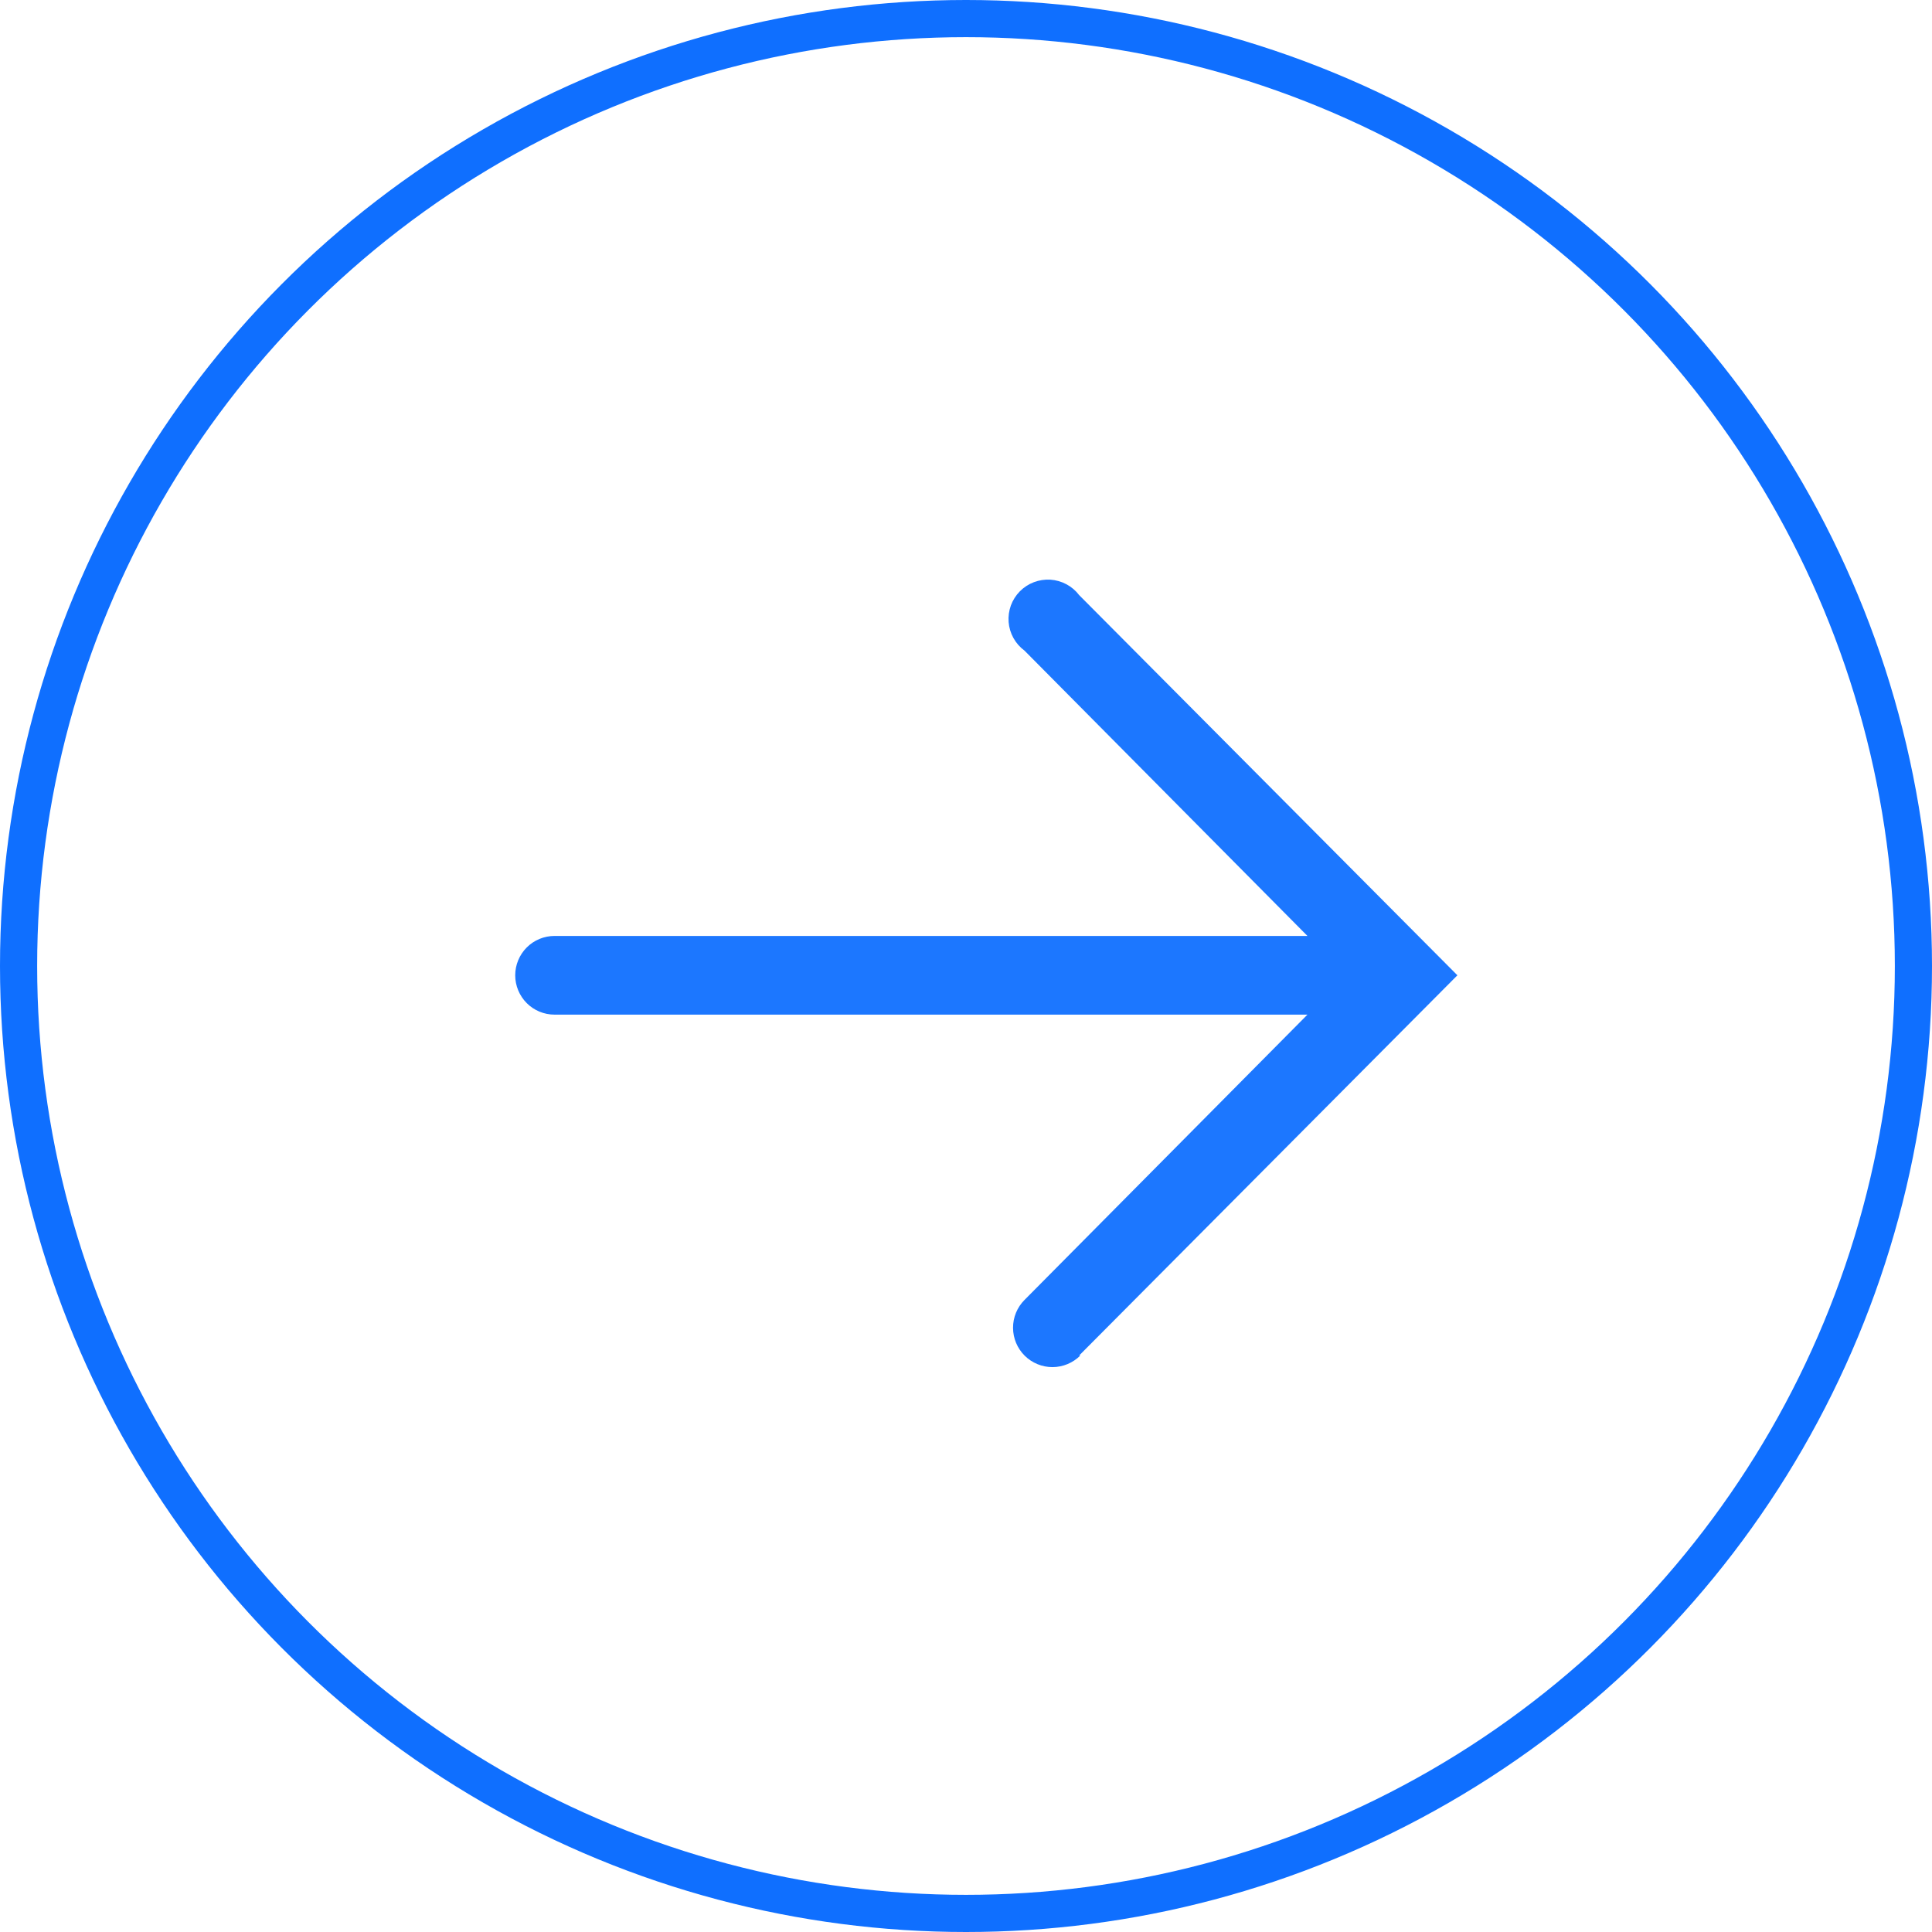
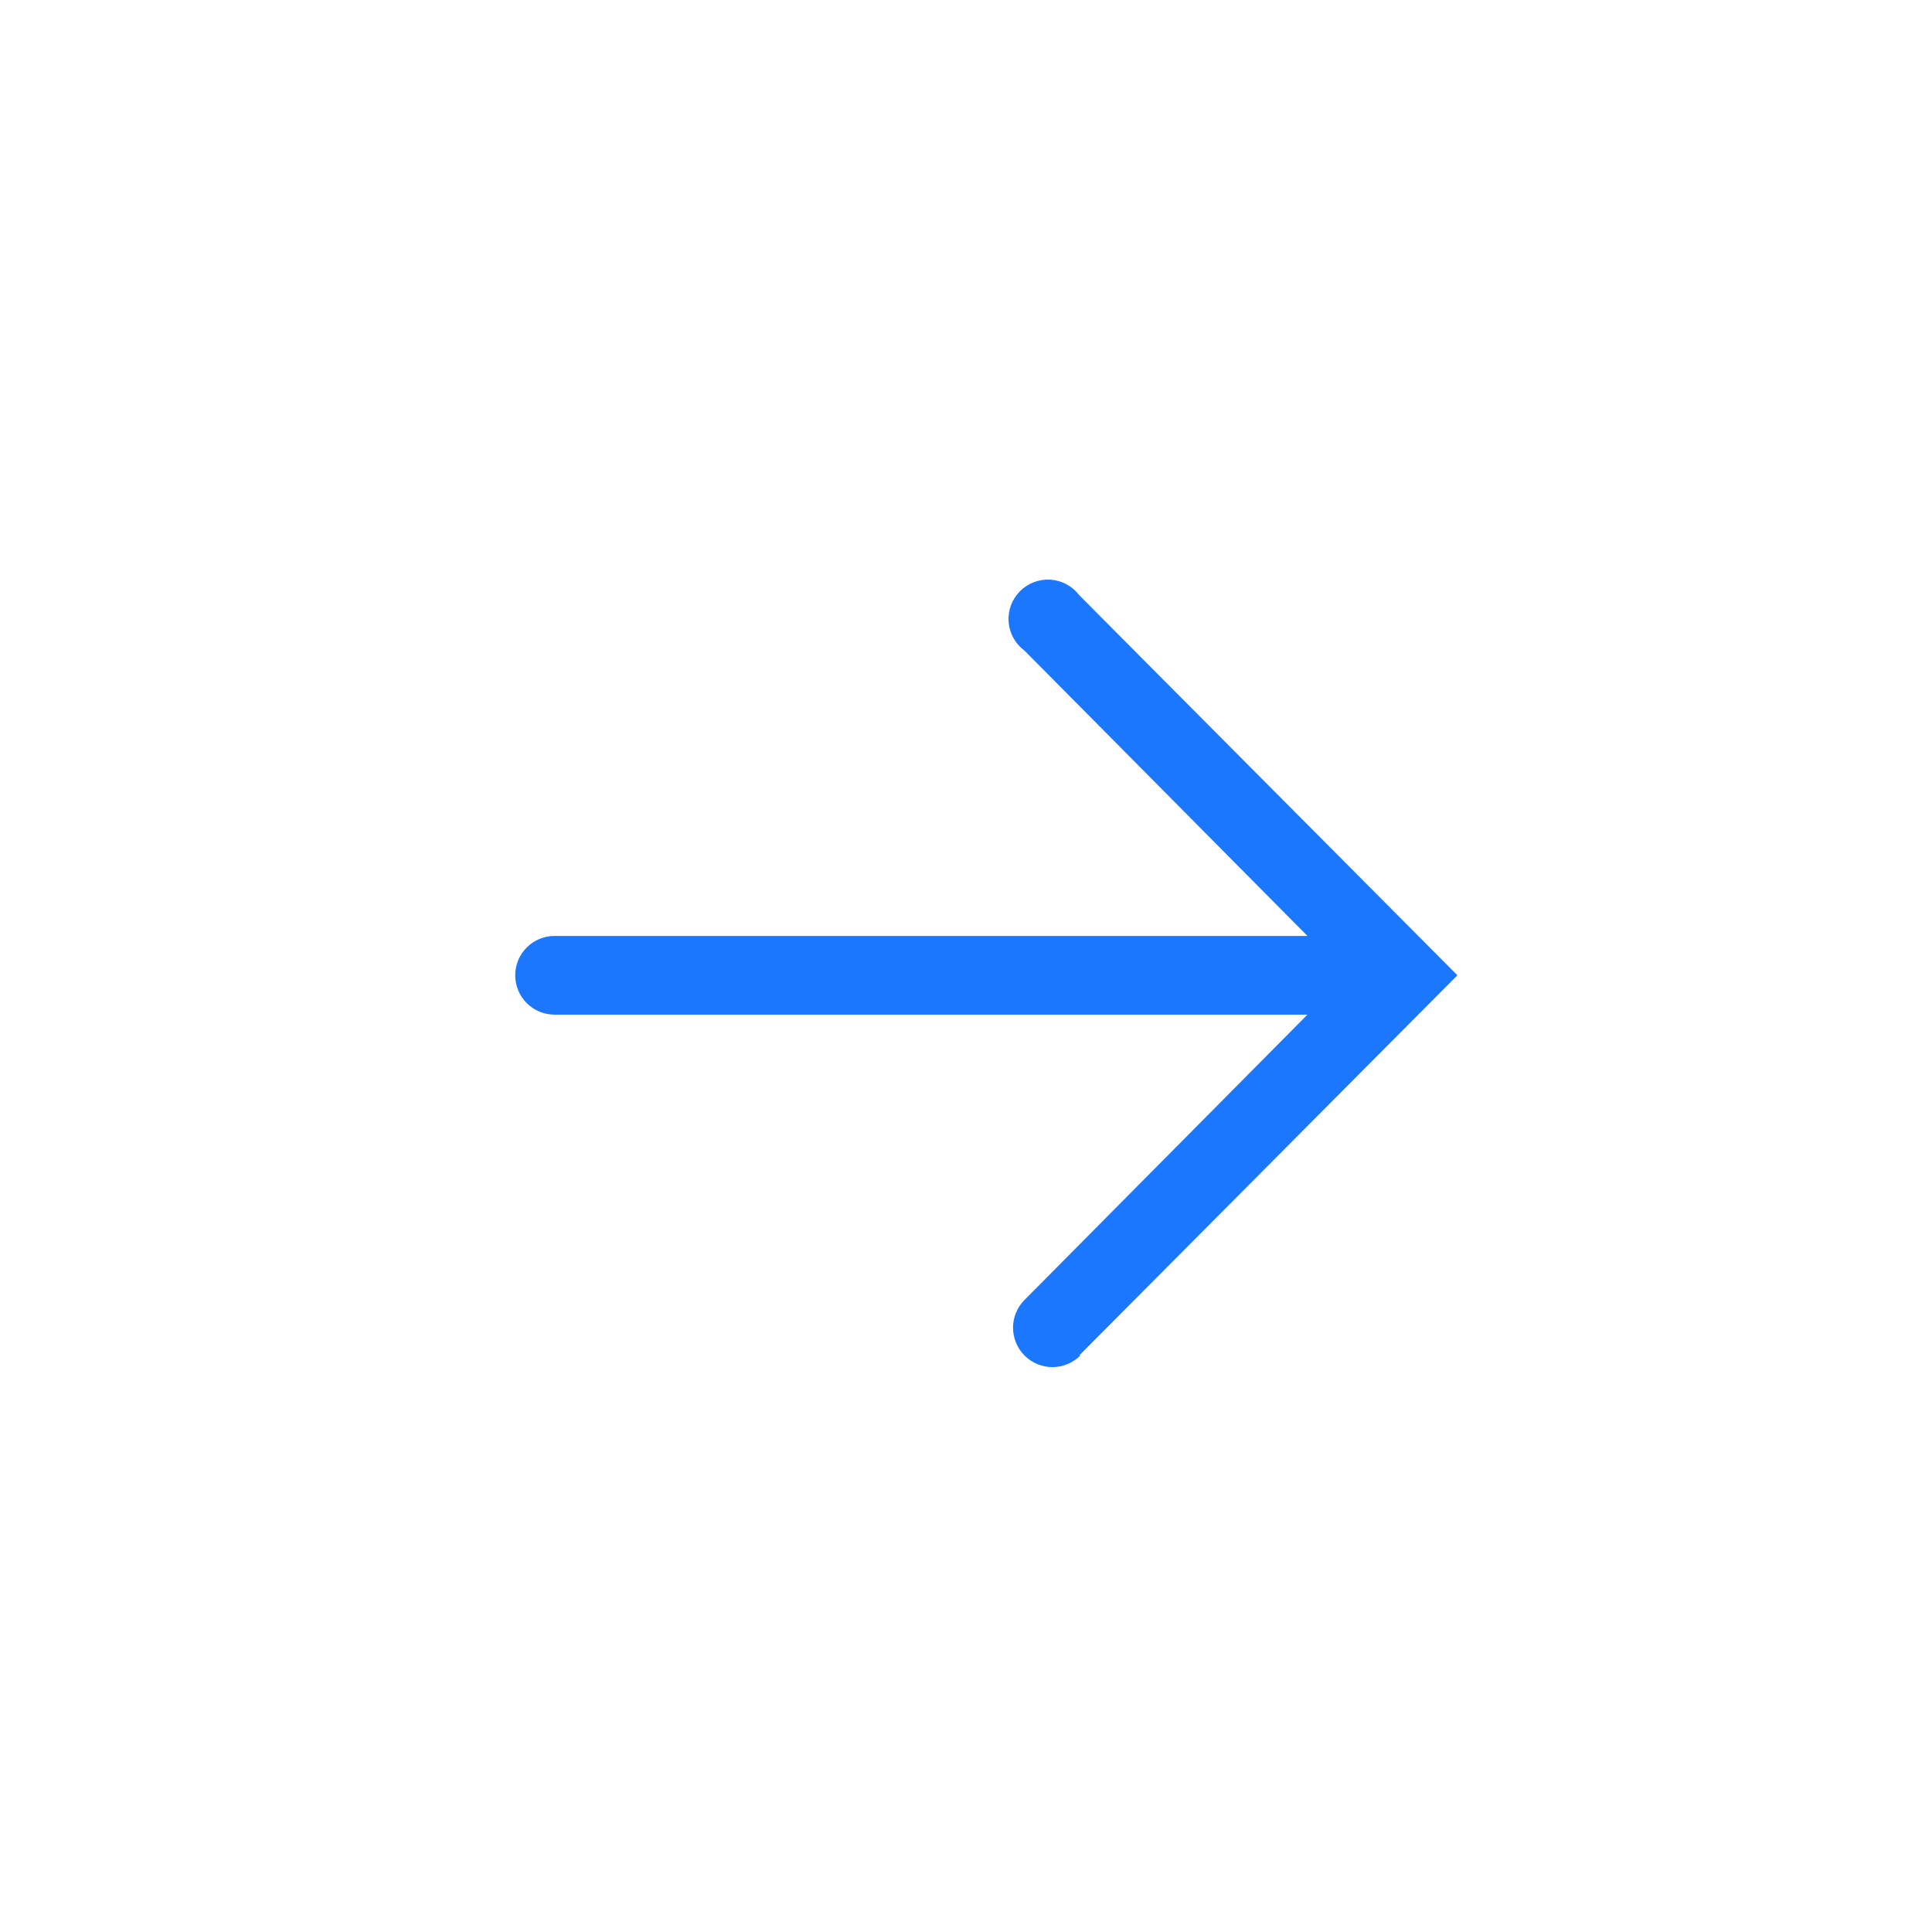
<svg xmlns="http://www.w3.org/2000/svg" width="52" height="52" viewBox="0 0 52 52" fill="none">
-   <circle cx="26" cy="26" r="25.5" stroke="#0F6FFF" />
  <path d="M29.046 36.483L39.226 26.25L29.046 16.018C28.954 15.897 28.837 15.797 28.704 15.726C28.57 15.654 28.422 15.612 28.271 15.602C28.119 15.593 27.968 15.616 27.826 15.67C27.684 15.724 27.556 15.808 27.449 15.916C27.343 16.024 27.26 16.154 27.208 16.296C27.156 16.439 27.136 16.591 27.147 16.742C27.159 16.893 27.203 17.04 27.277 17.173C27.351 17.306 27.452 17.421 27.574 17.511L35.19 25.191L14.926 25.191C14.645 25.191 14.376 25.302 14.177 25.501C13.979 25.7 13.867 25.969 13.867 26.25C13.867 26.531 13.979 26.8 14.177 26.999C14.376 27.198 14.645 27.309 14.926 27.309L35.19 27.309L27.574 34.989C27.376 35.188 27.265 35.458 27.266 35.739C27.267 36.021 27.38 36.29 27.579 36.488C27.779 36.686 28.049 36.797 28.329 36.796C28.611 36.795 28.88 36.682 29.078 36.483L29.046 36.483Z" fill="#1C77FF" />
</svg>